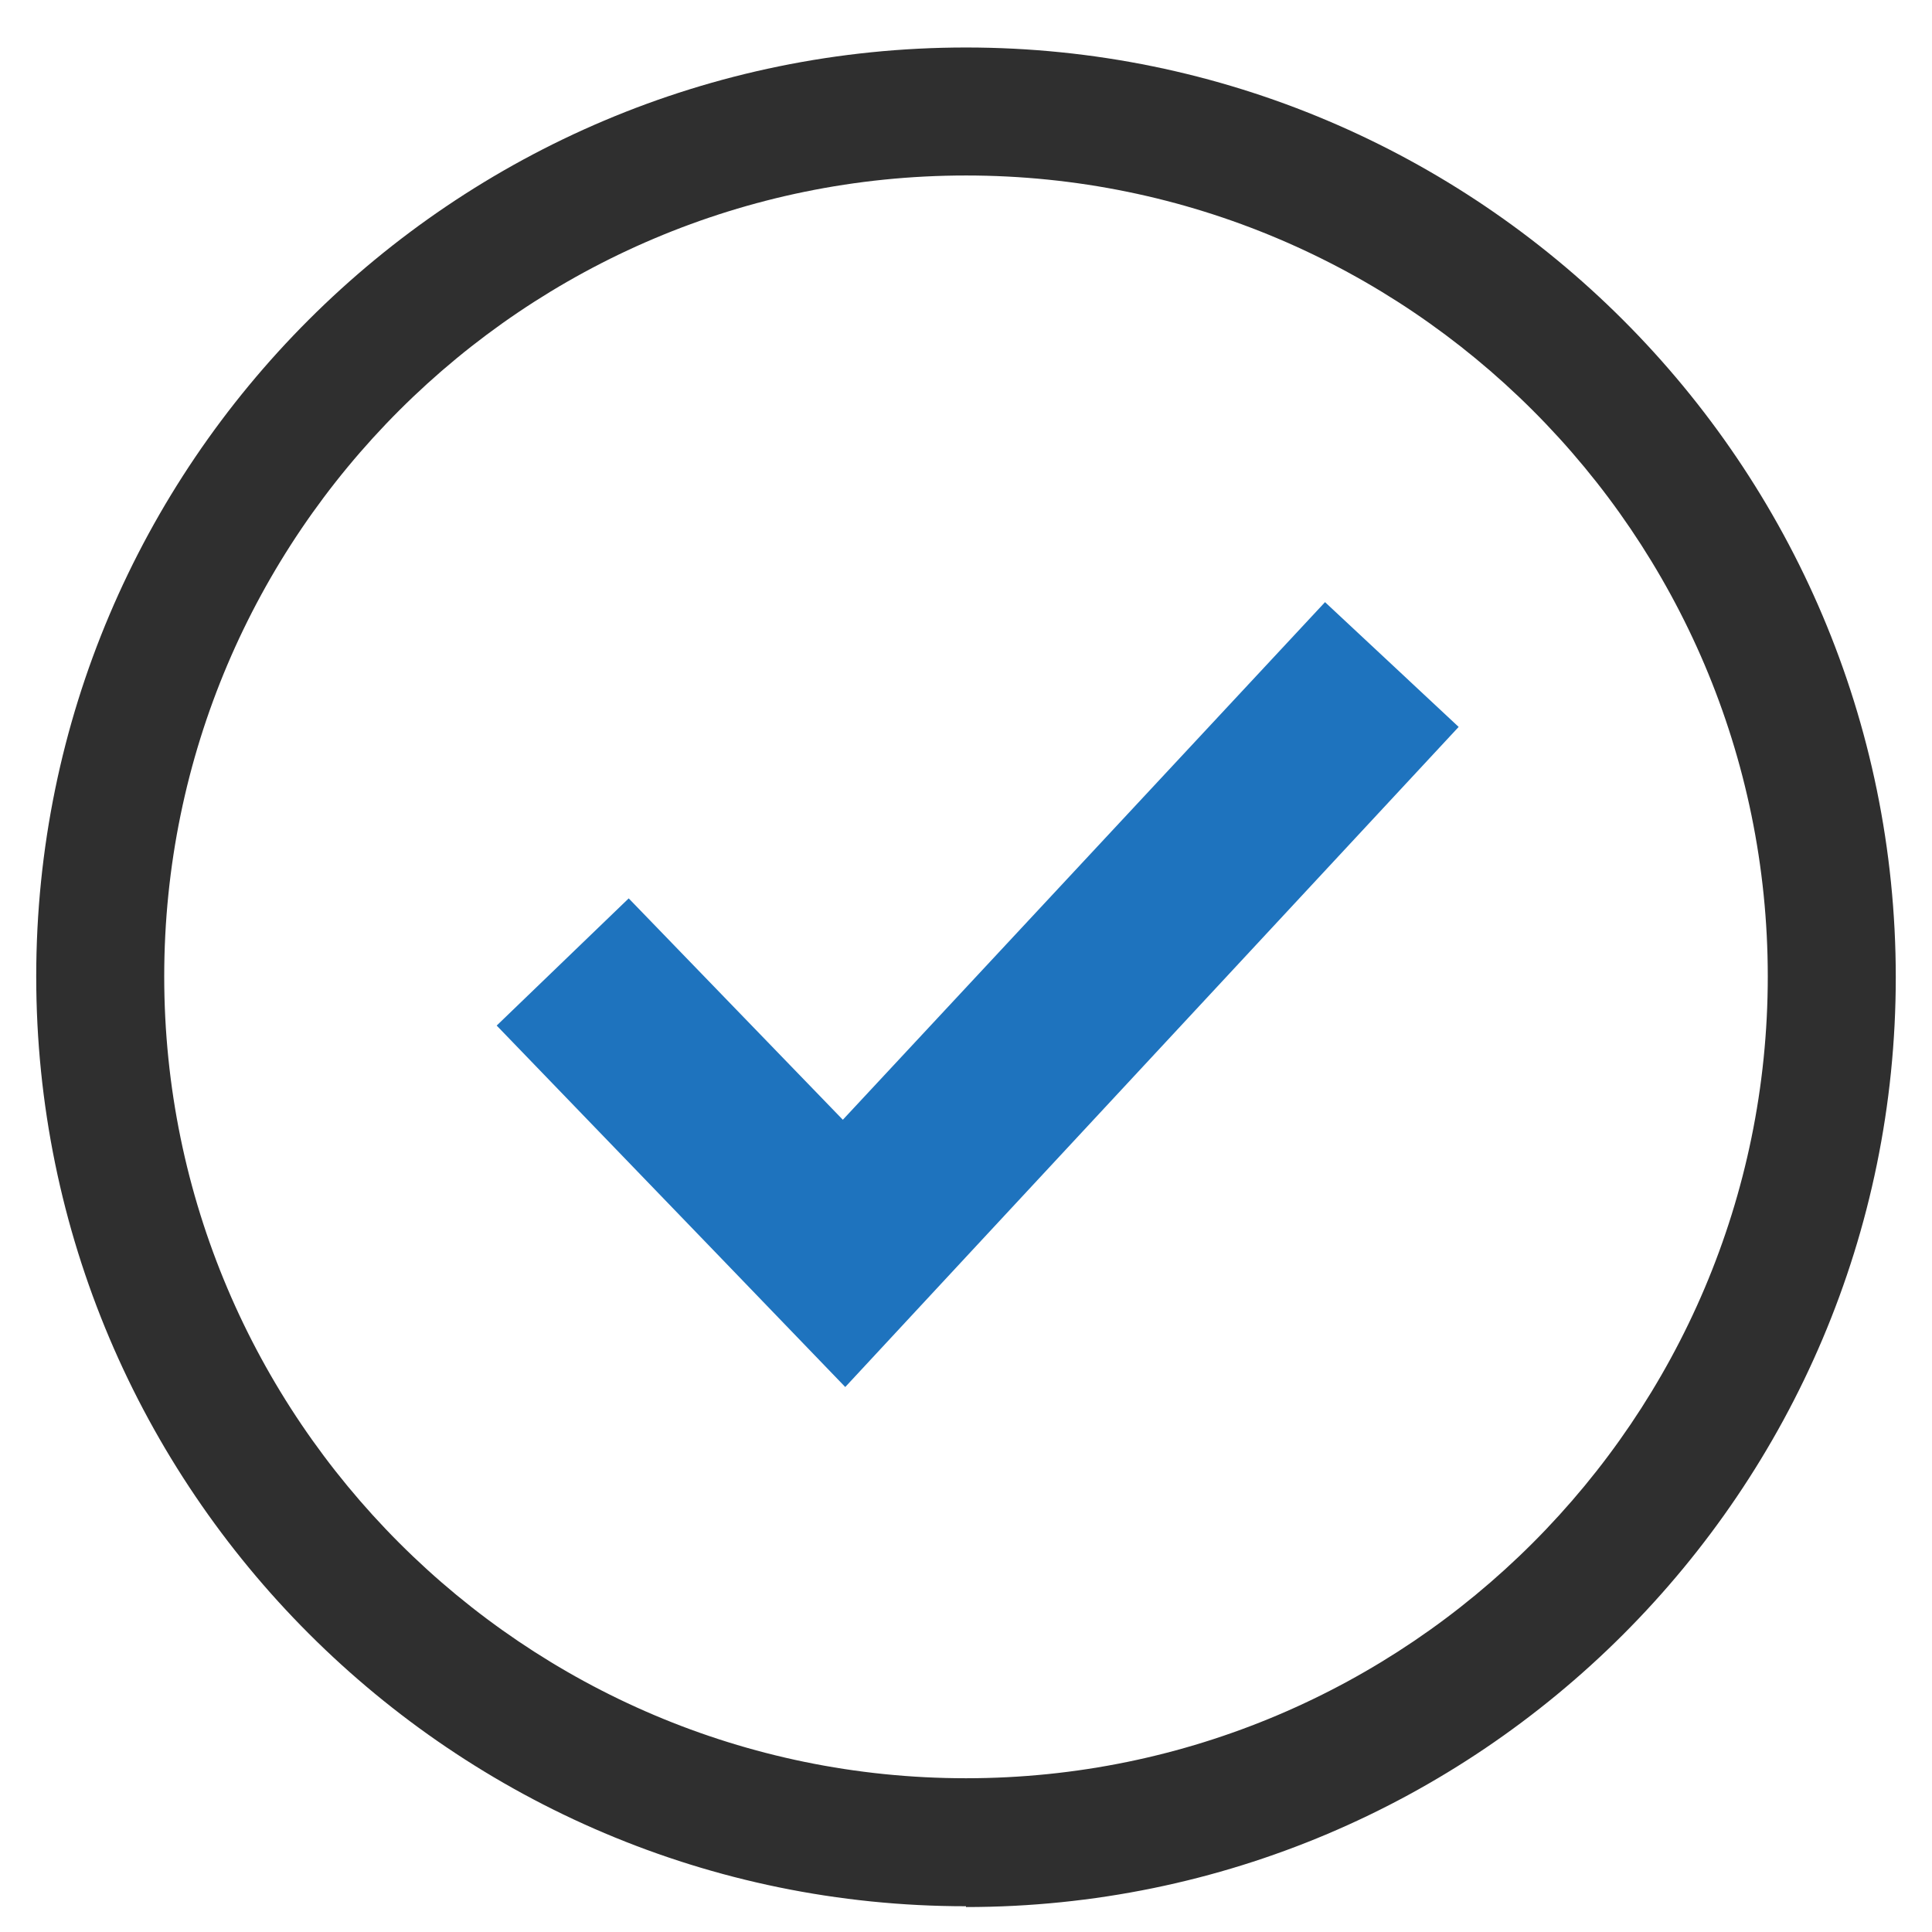
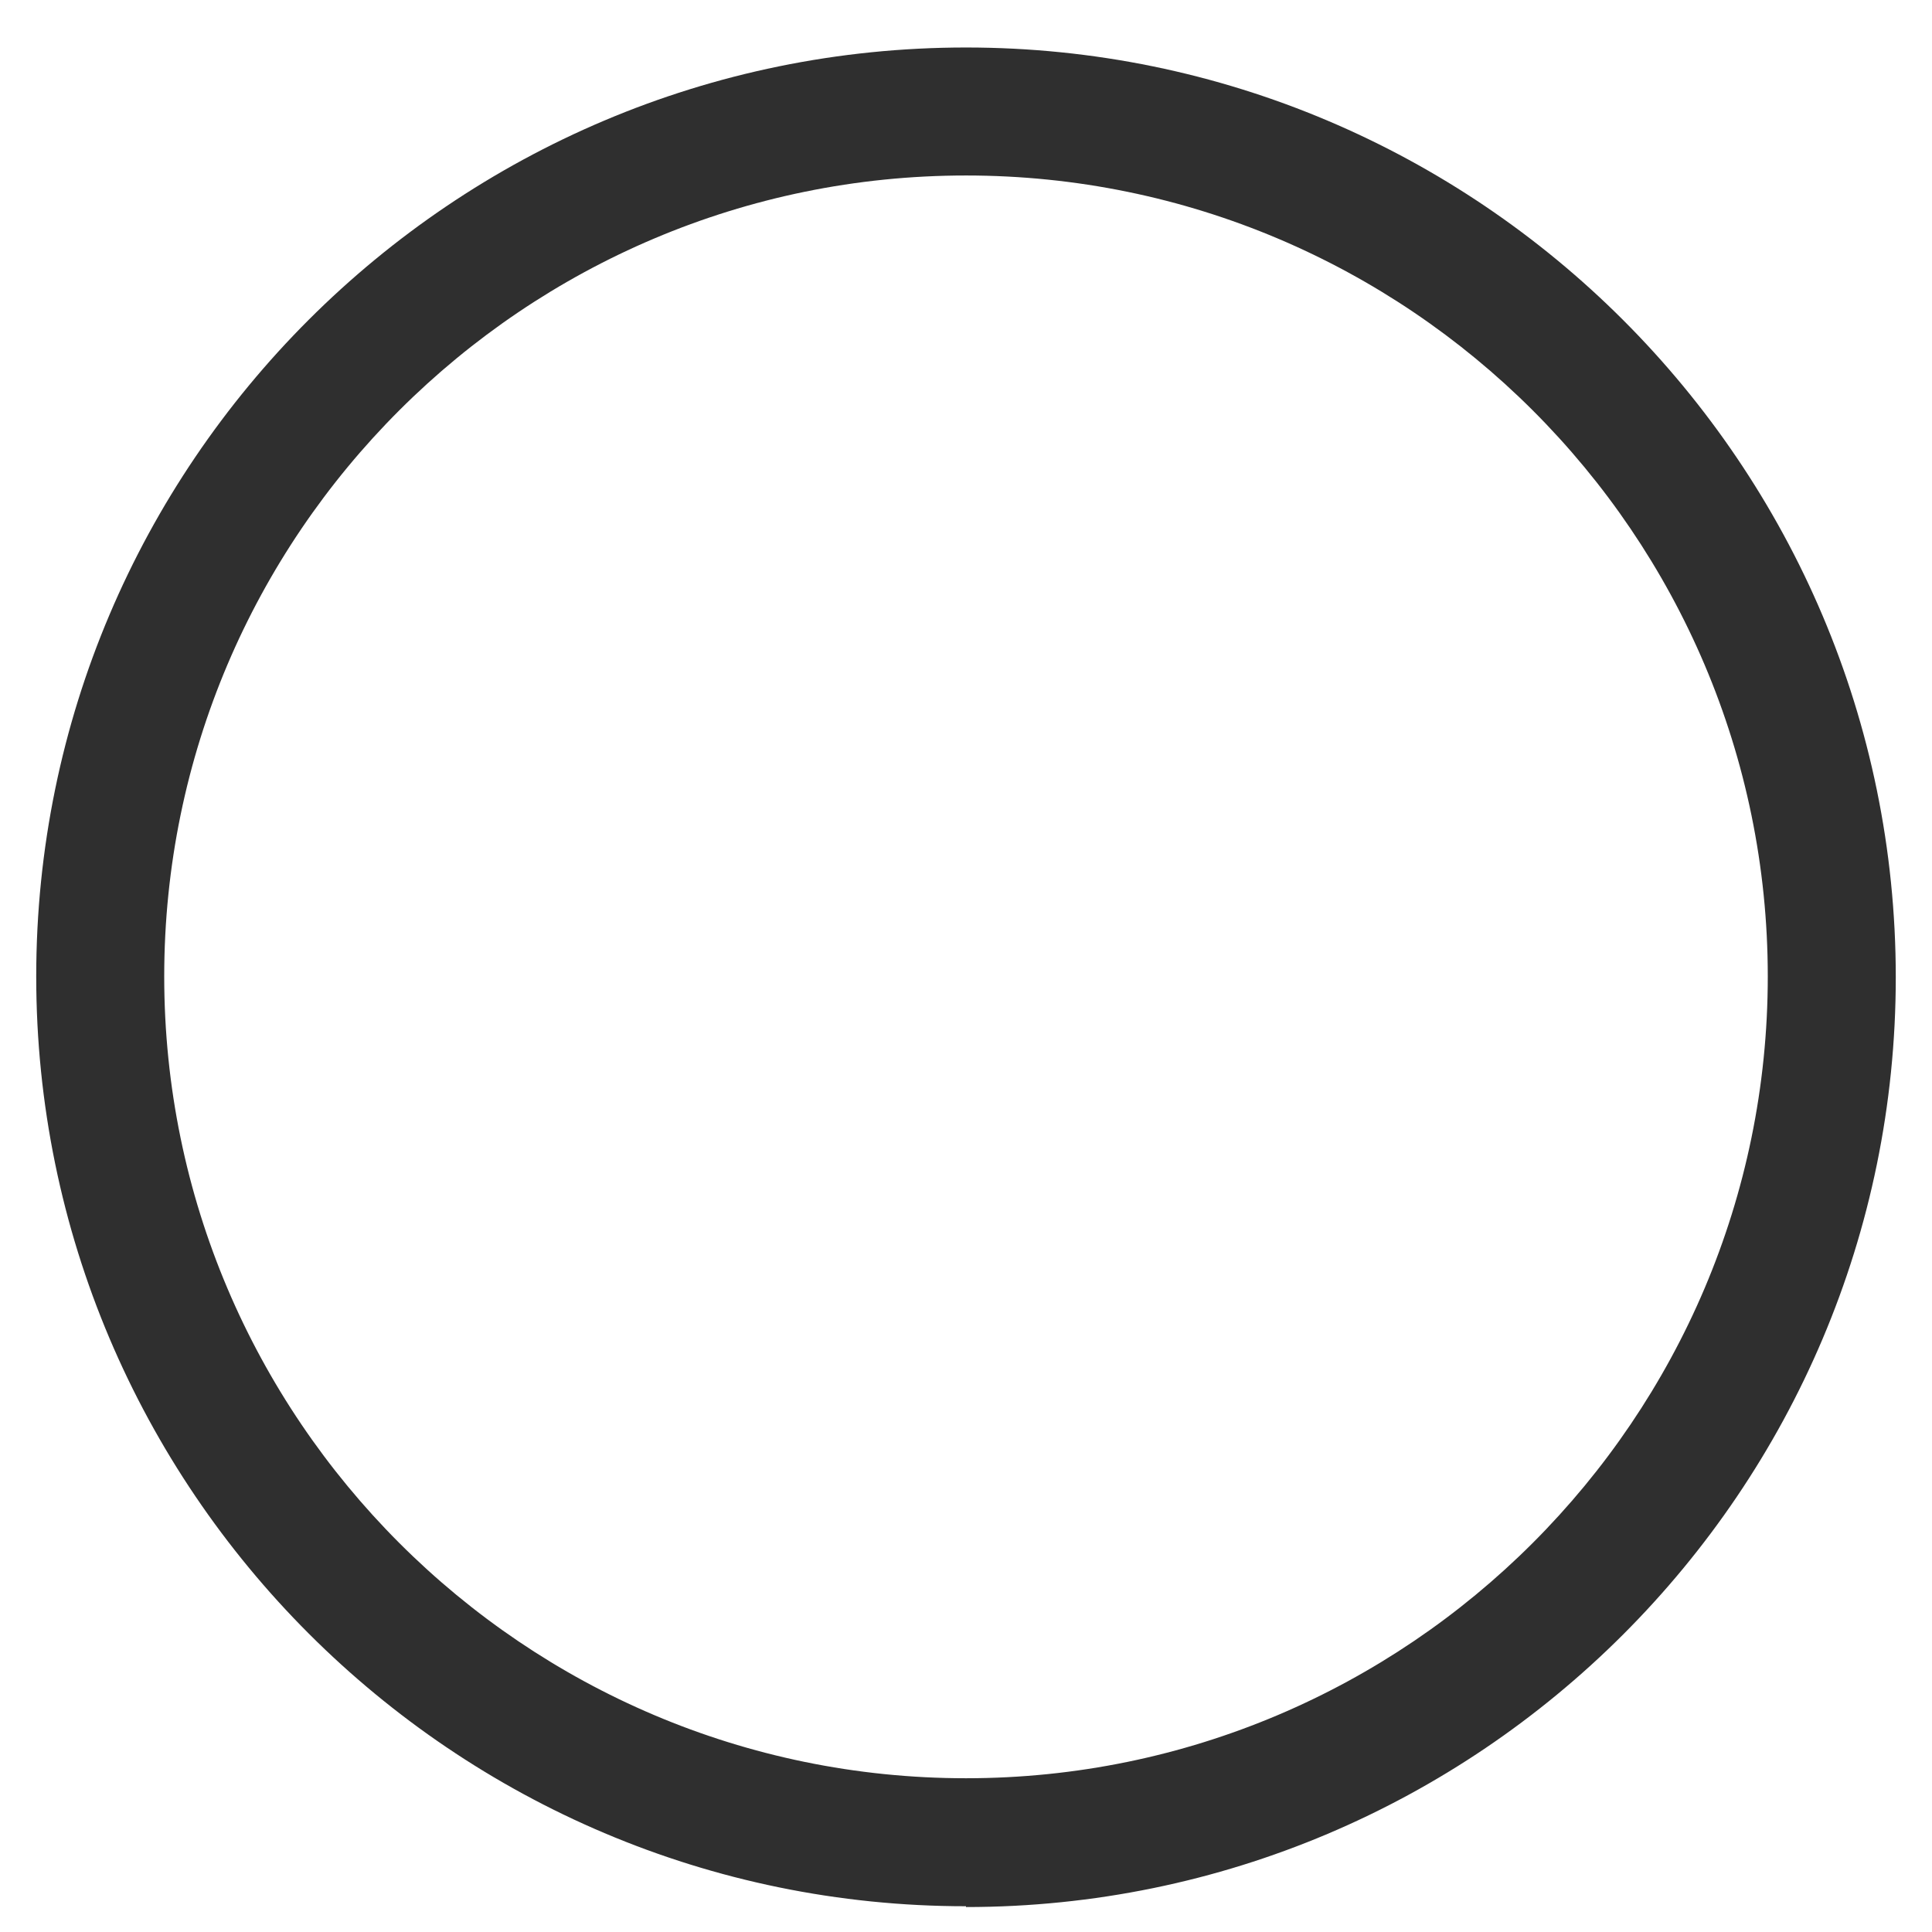
<svg xmlns="http://www.w3.org/2000/svg" id="uuid-b3da8f54-d469-4612-bca2-848852d312cd" viewBox="0 0 24 24">
  <defs>
    <style>.uuid-7bf2399d-b9ec-40d0-a8e5-0db5cadb03a8{fill:#1e73be;}.uuid-813b50a4-c291-4bfd-9dc9-5a77432af6b8{fill:#2f2f2f;}</style>
  </defs>
  <path class="uuid-813b50a4-c291-4bfd-9dc9-5a77432af6b8" d="M12,23.68C5.63,23.68,.45,18.5,.45,12.13S5.63,.59,12,.59s11.55,5.18,11.55,11.55-5.18,11.55-11.55,11.55Zm0-21.5C6.51,2.18,2.04,6.64,2.04,12.13s4.47,9.96,9.96,9.96,9.96-4.47,9.96-9.96S17.49,2.18,12,2.18Z" />
-   <polygon class="uuid-7bf2399d-b9ec-40d0-a8e5-0db5cadb03a8" points="18.12 9.03 12.06 15.55 10.5 17.23 8.91 15.58 6.17 12.74 7.81 11.16 10.47 13.91 16.46 7.48 18.12 9.03" />
</svg>